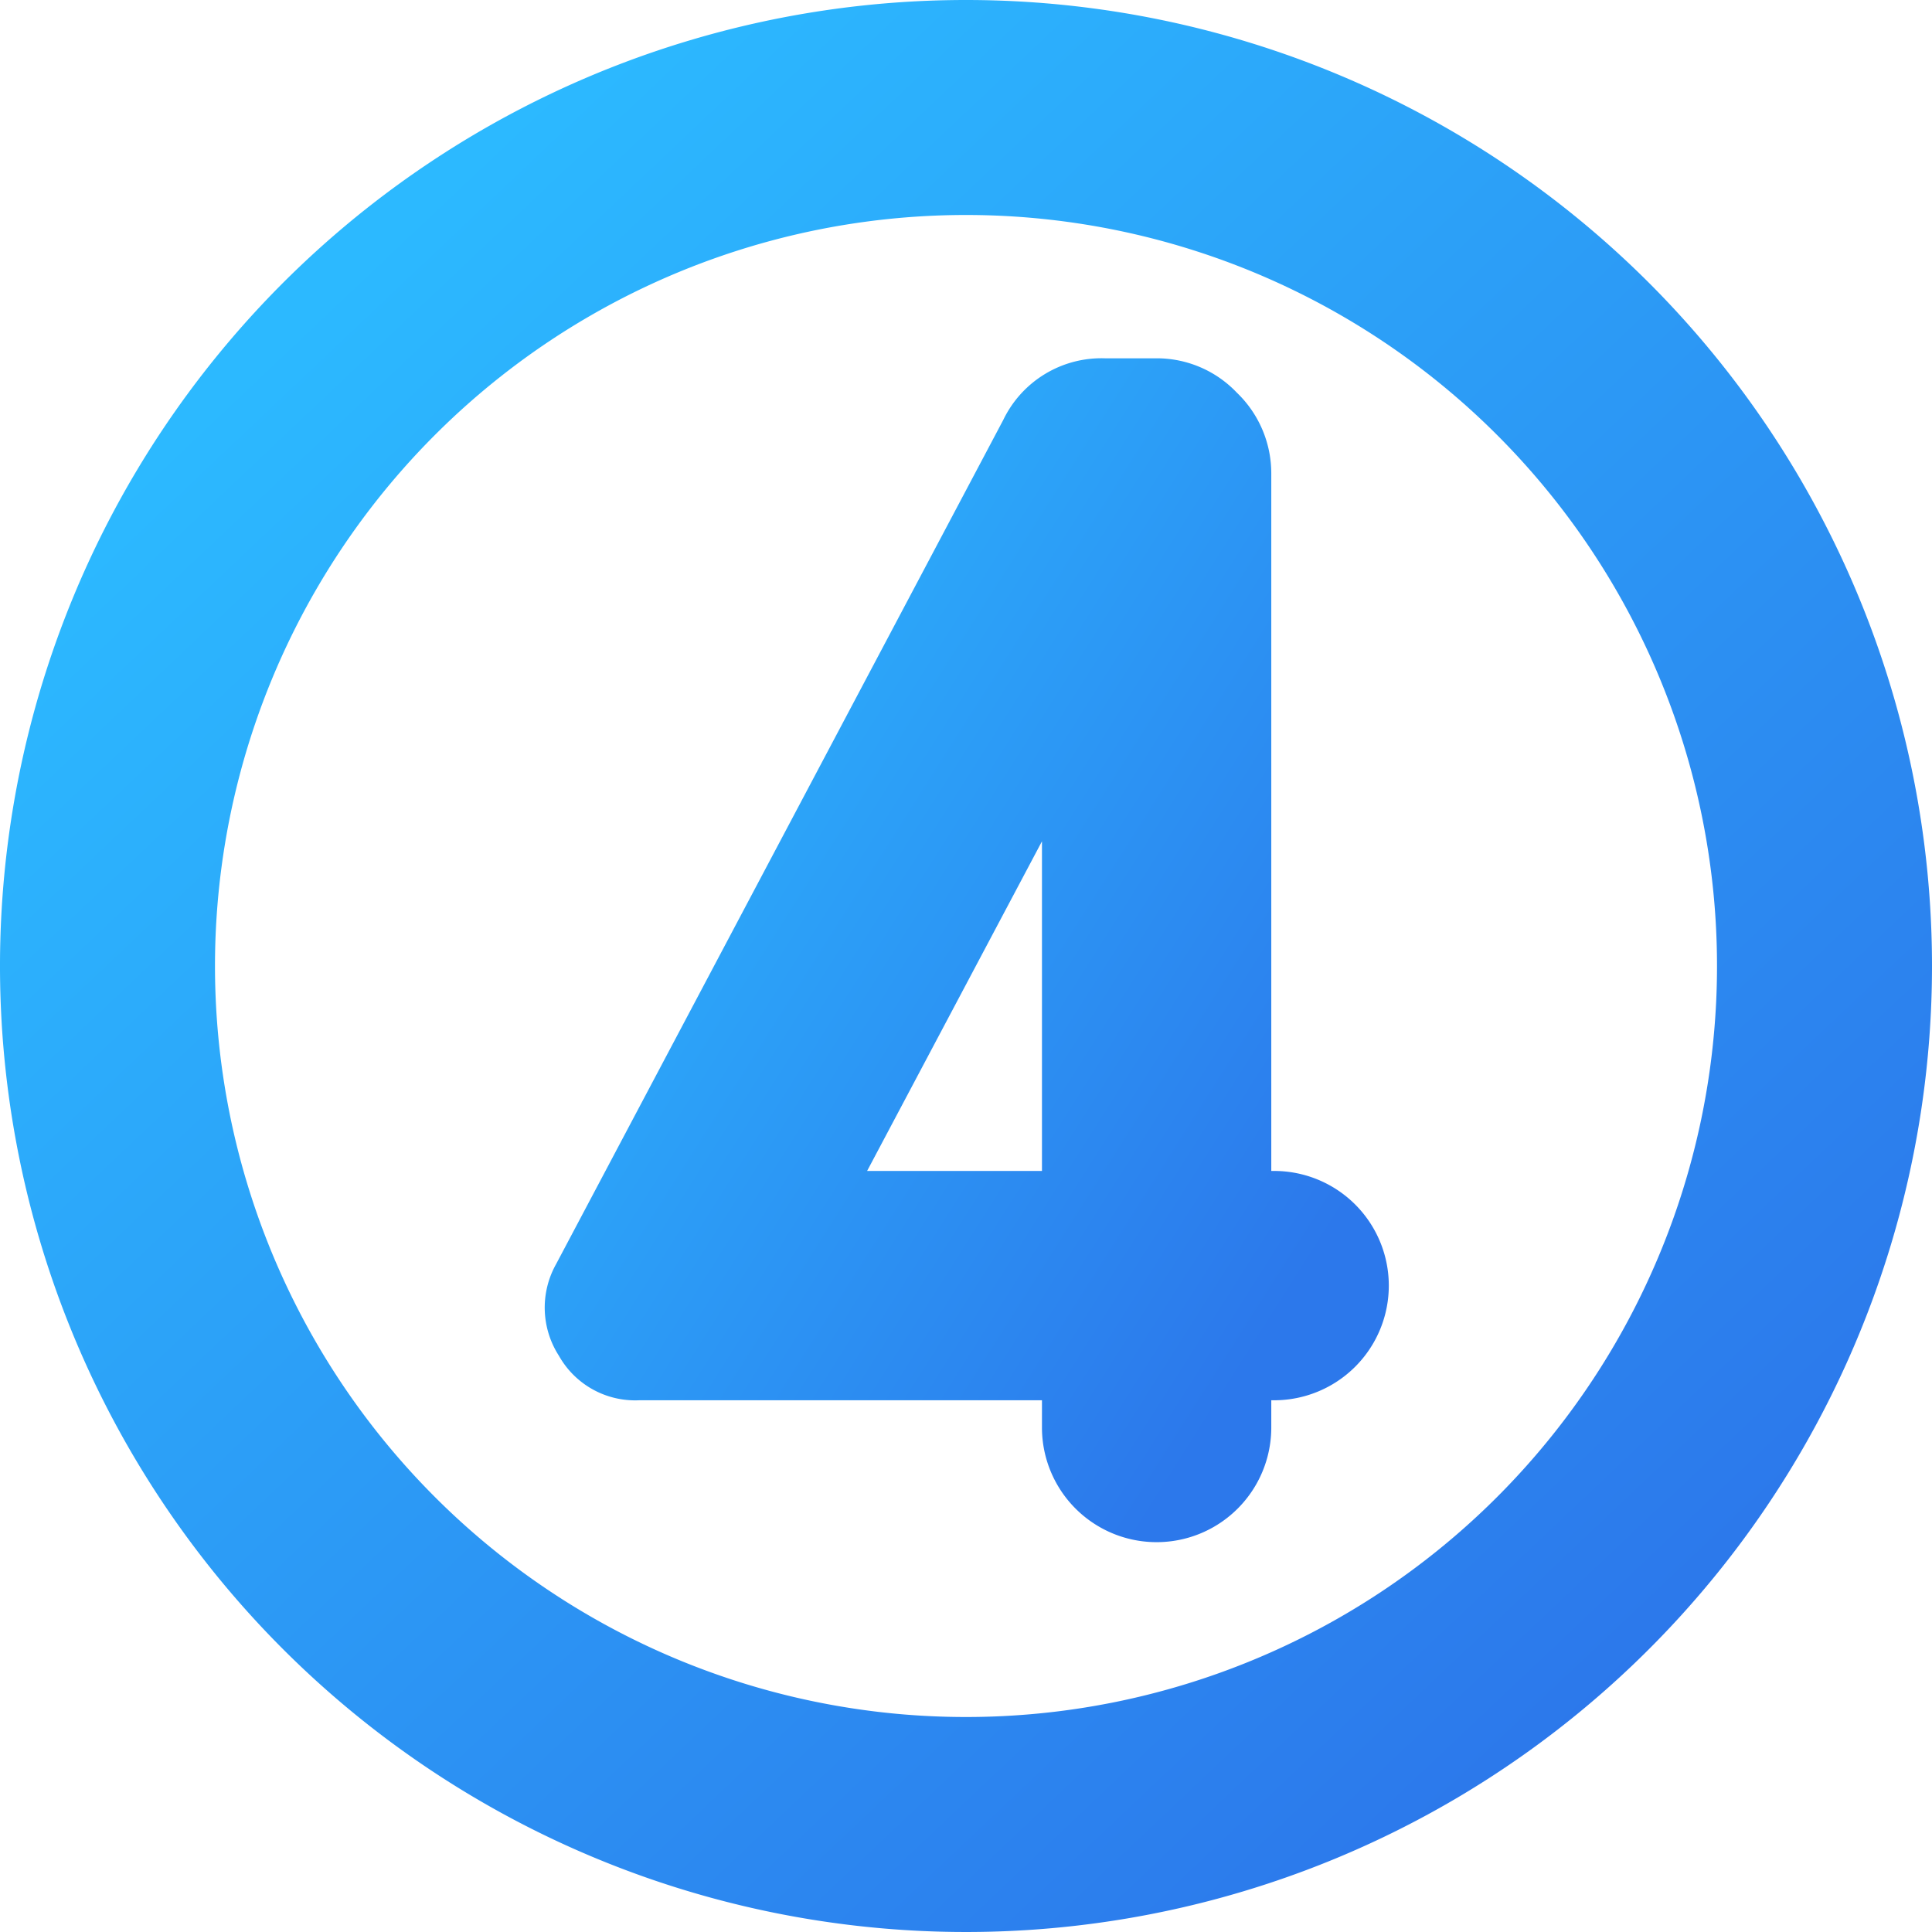
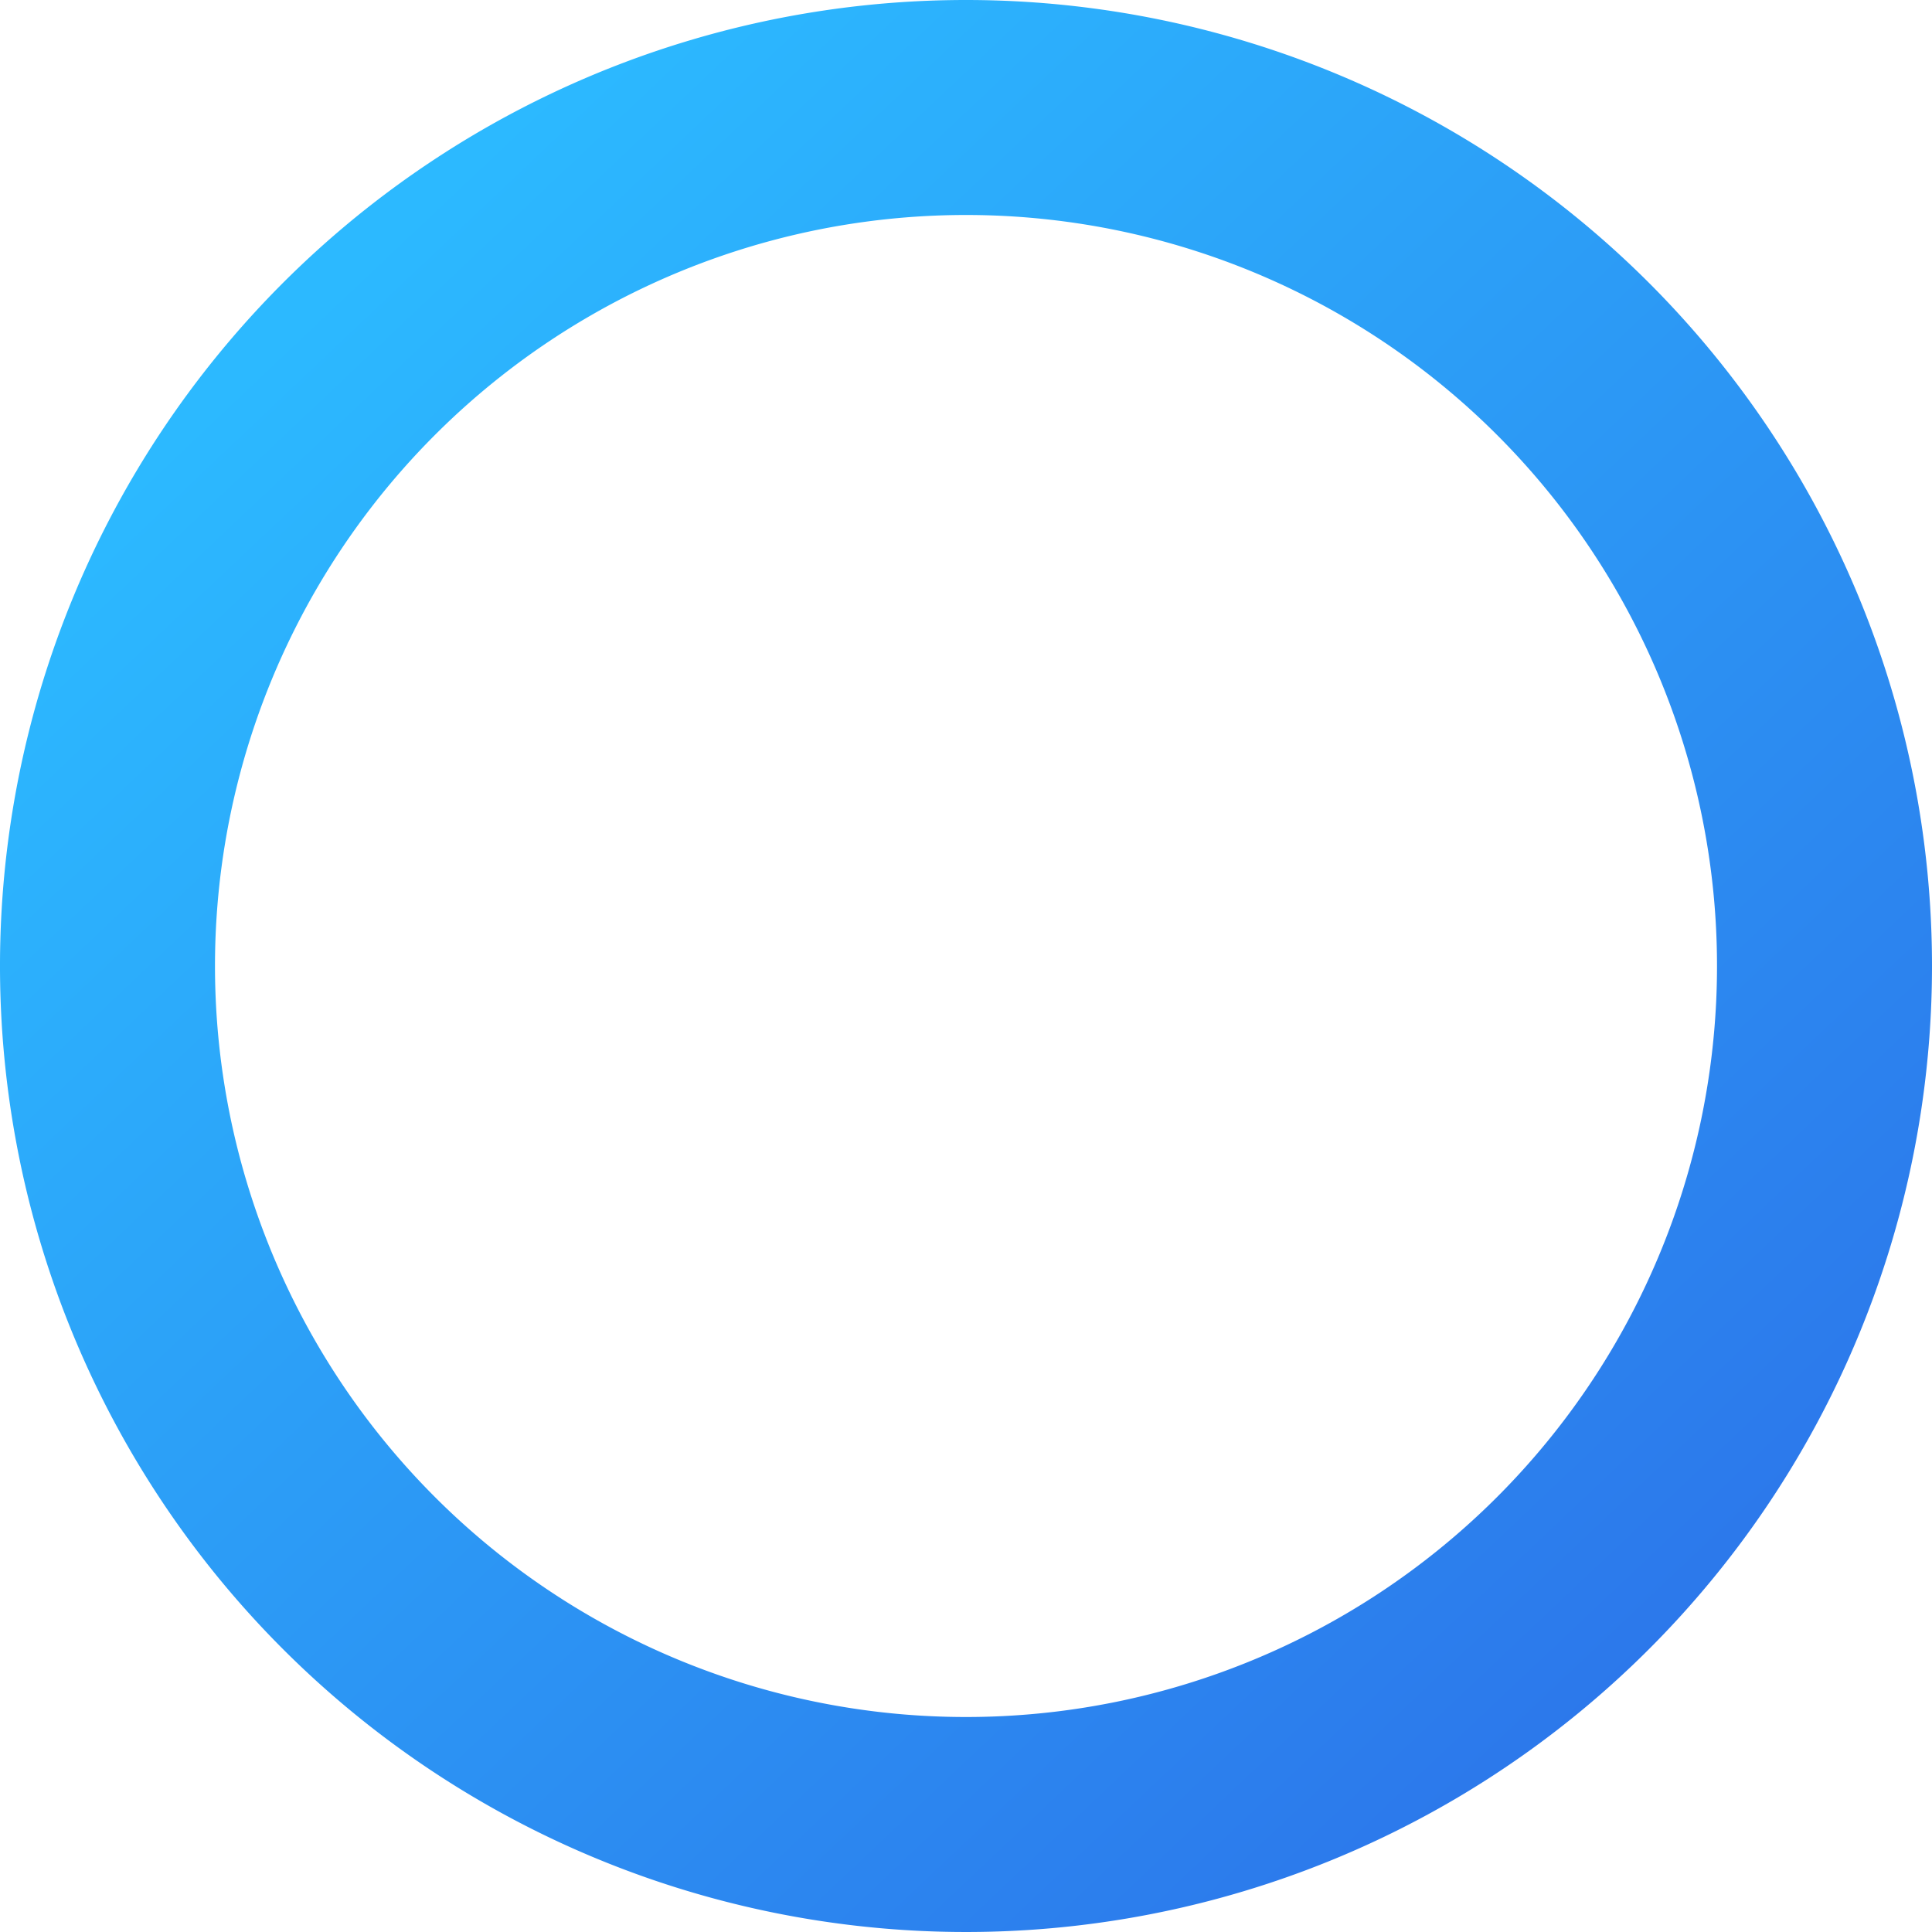
<svg xmlns="http://www.w3.org/2000/svg" width="134.8" height="134.8" viewBox="0 0 134.8 134.8">
  <defs>
    <linearGradient id="linear-gradient" x1="0.149" y1="0.177" x2="0.819" y2="0.885" gradientUnits="objectBoundingBox">
      <stop offset="0" stop-color="#2cb9ff" />
      <stop offset="1" stop-color="#2c78eb" />
    </linearGradient>
  </defs>
  <g id="Artwork_48" data-name="Artwork 48" transform="translate(67.4 67.4)">
    <g id="Group_46752" data-name="Group 46752" transform="translate(-67.4 -67.4)">
      <path id="Path_78655" data-name="Path 78655" d="M67.4,15A52.4,52.4,0,1,1,15,67.4,52.4,52.4,0,0,1,67.4,15m0-15a67.4,67.4,0,1,0,67.4,67.4A67.4,67.4,0,0,0,67.4,0Z" fill="url(#linear-gradient)" />
-       <path id="Path_78656" data-name="Path 78656" d="M88.7,81.7h.2a8,8,0,0,1,0,16h-.2v1.9a8,8,0,0,1-16,0V97.7H44.6A6.1,6.1,0,0,1,39,94.6a6.2,6.2,0,0,1-.2-6.4L70,29.3A7.6,7.6,0,0,1,77.1,25h3.6a7.7,7.7,0,0,1,5.6,2.4,7.8,7.8,0,0,1,2.4,5.7Zm-16,0v-23l-12.2,23Z" fill="url(#linear-gradient)" />
    </g>
  </g>
</svg>